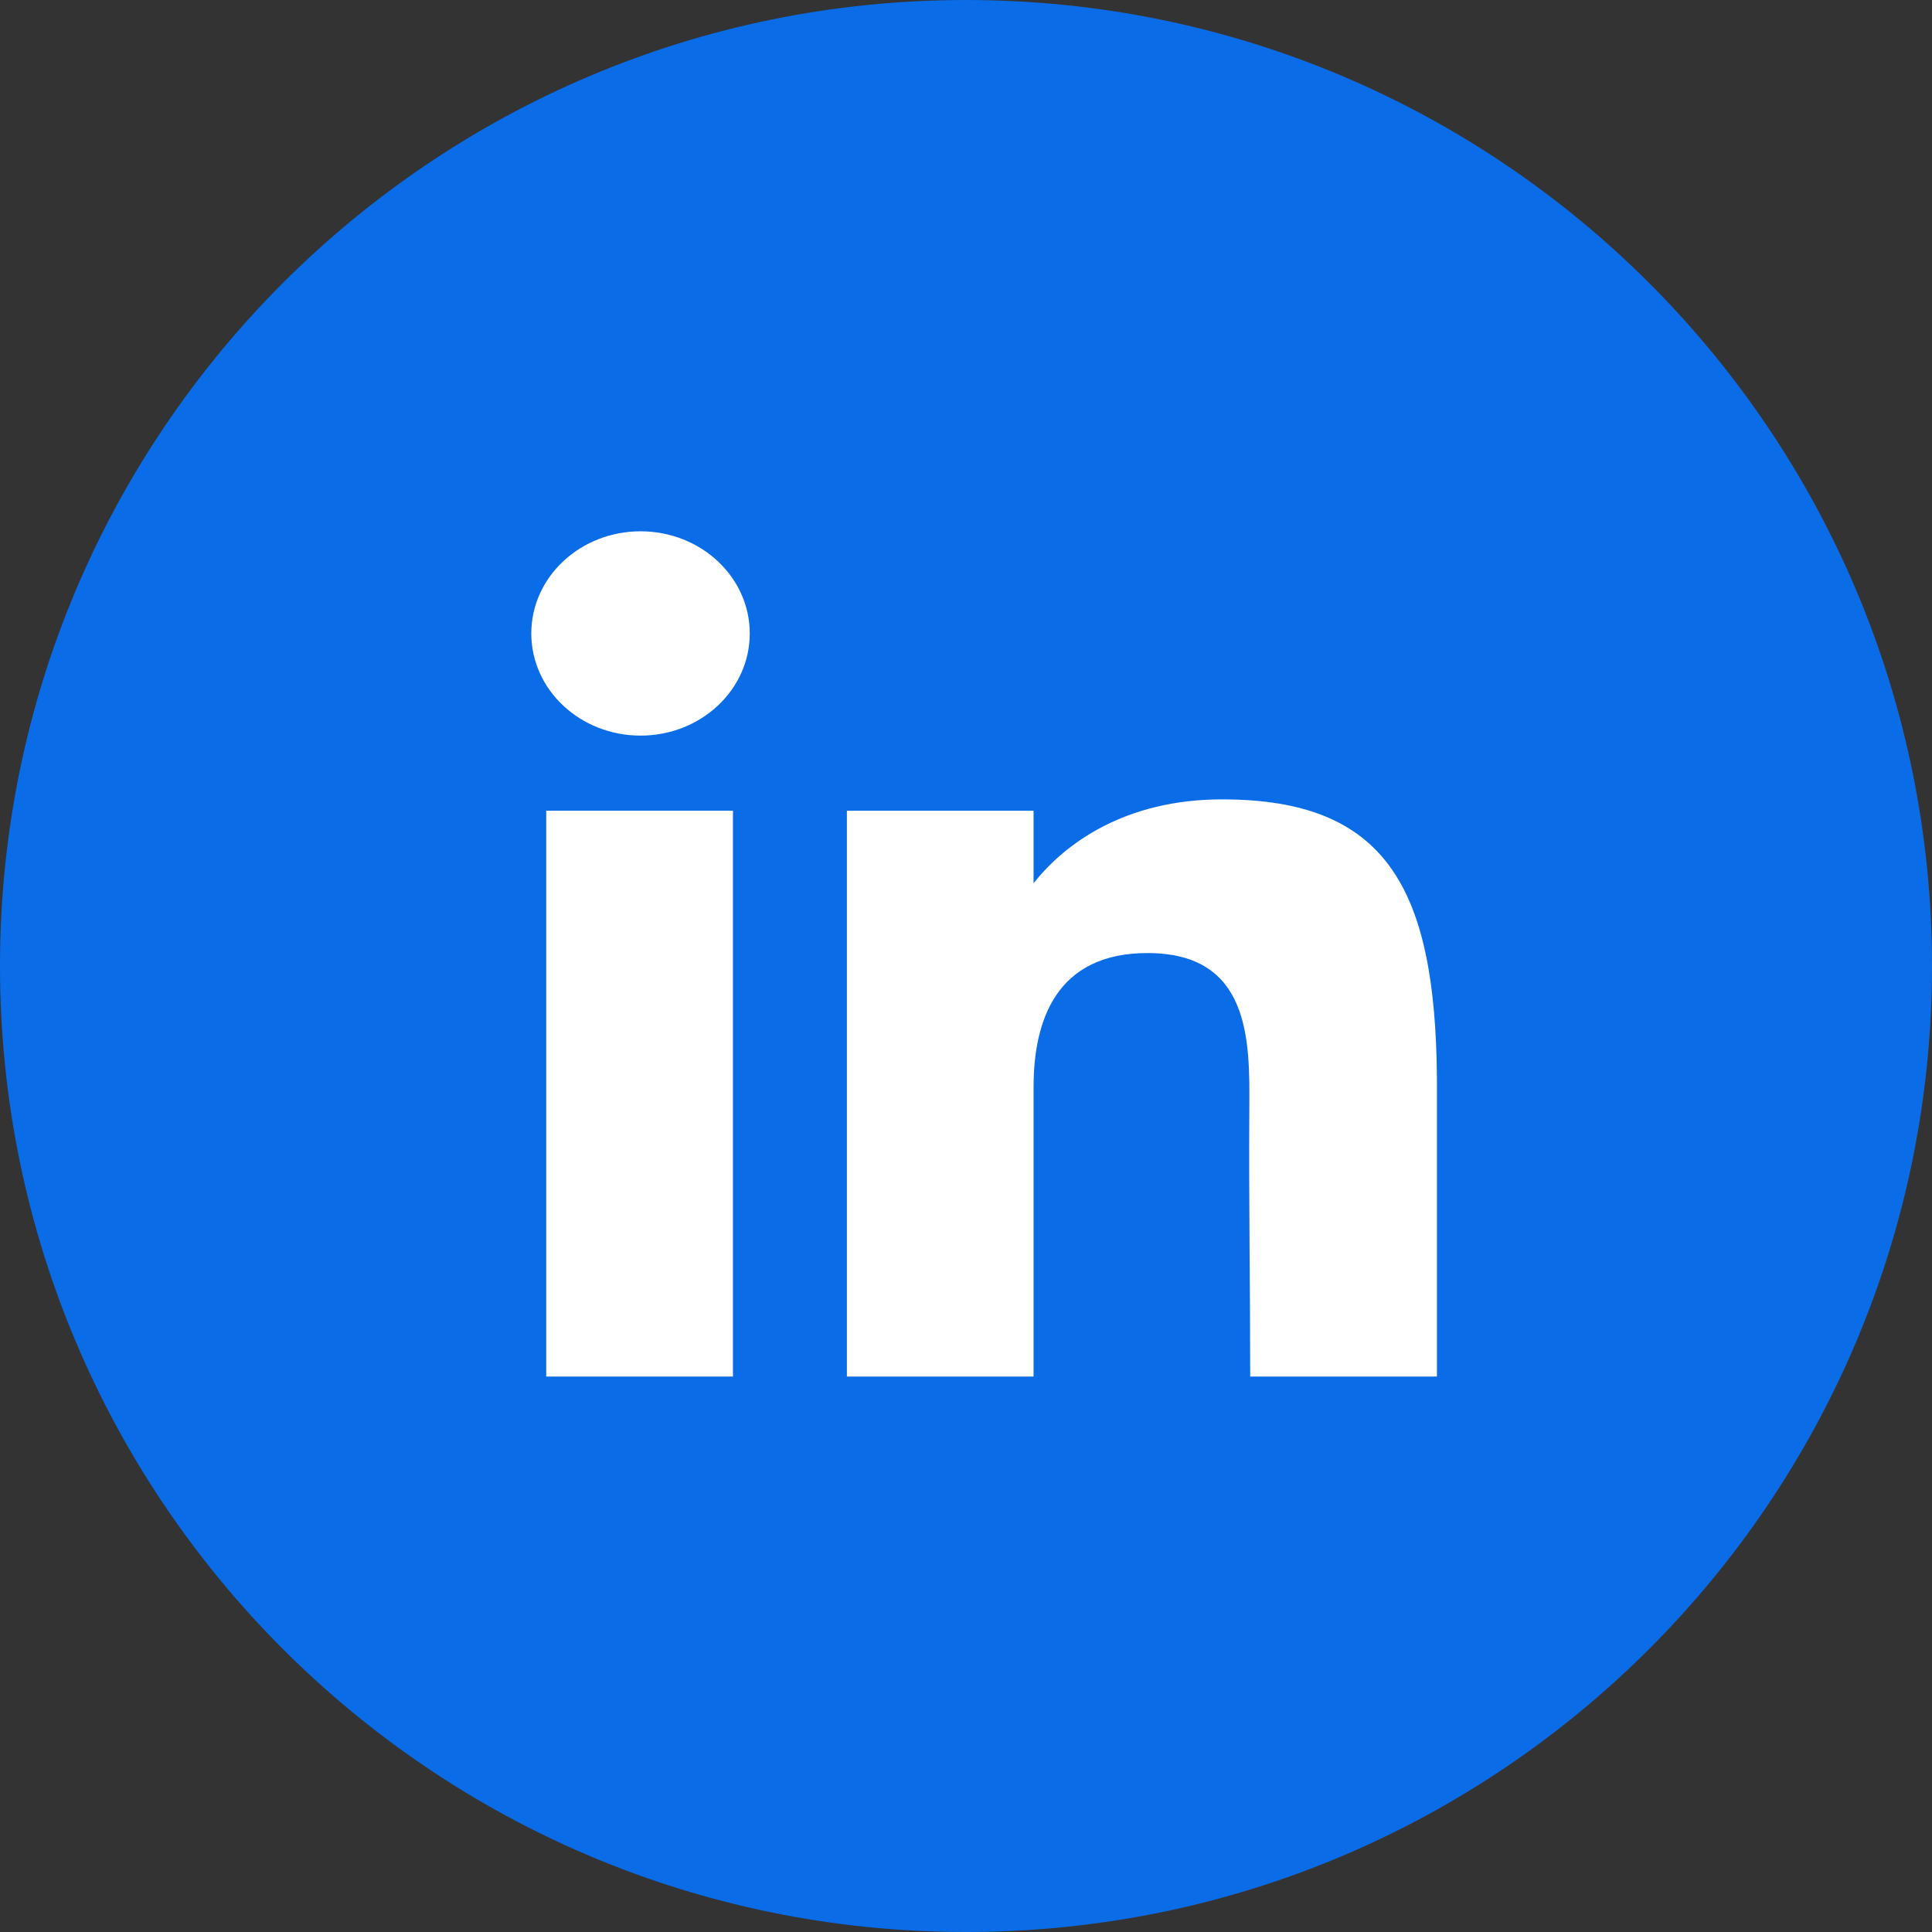
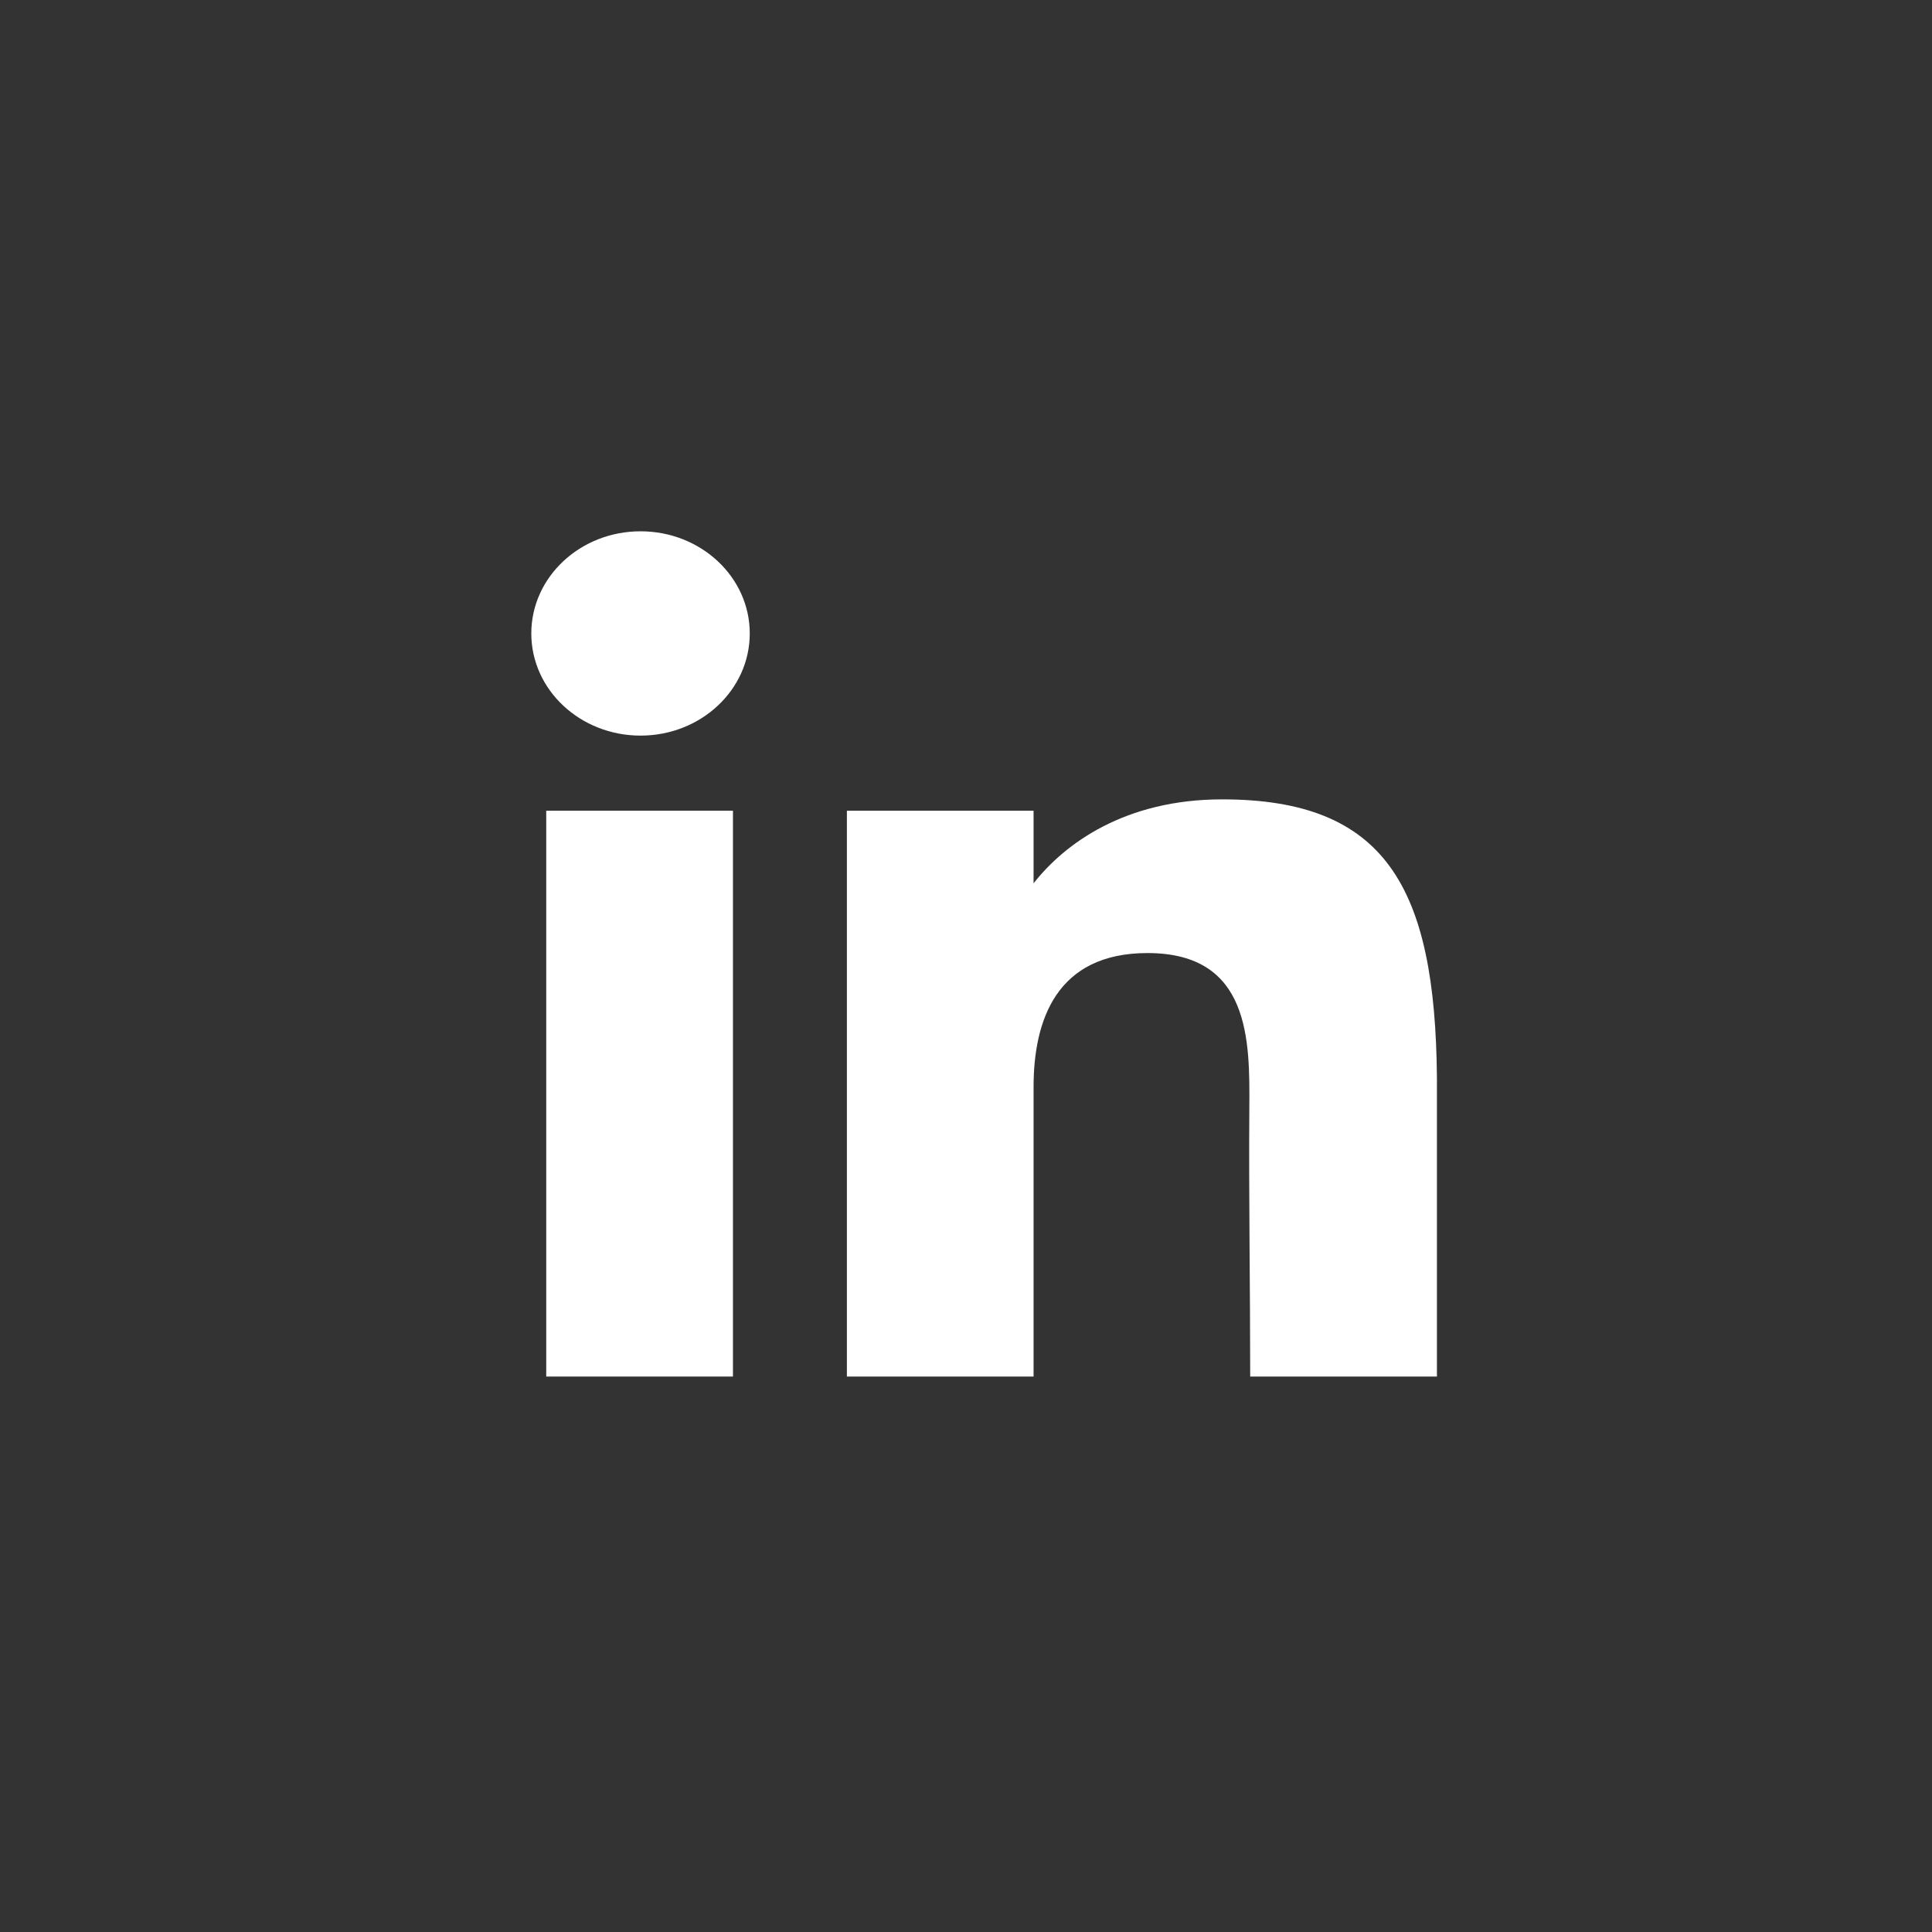
<svg xmlns="http://www.w3.org/2000/svg" width="40" height="40" viewBox="0 0 40 40" fill="none">
  <rect x="0" y="0" width="40" height="40" fill="#333333" stroke="none" />
-   <path d="M40 20C40 8.954 31.046 0 20 0C8.954 0 0 8.954 0 20C0 31.046 8.954 40 20 40C31.046 40 40 31.046 40 20Z" fill="#0B6CE7" />
  <path d="M15.523 13.115C15.523 14.283 14.511 15.23 13.262 15.23C12.013 15.23 11 14.283 11 13.115C11 11.947 12.013 11 13.262 11C14.511 11 15.523 11.947 15.523 13.115Z" fill="white" />
  <path d="M11.309 16.785H15.175V28.5H11.309V16.785Z" fill="white" />
  <path d="M21.399 16.785H17.534V28.5H21.399C21.399 28.5 21.399 24.812 21.399 22.506C21.399 21.122 21.872 19.732 23.758 19.732C25.889 19.732 25.876 21.543 25.866 22.946C25.853 24.78 25.884 26.652 25.884 28.5H29.75V22.317C29.717 18.369 28.689 16.55 25.304 16.55C23.294 16.55 22.048 17.462 21.399 18.288V16.785Z" fill="white" />
</svg>